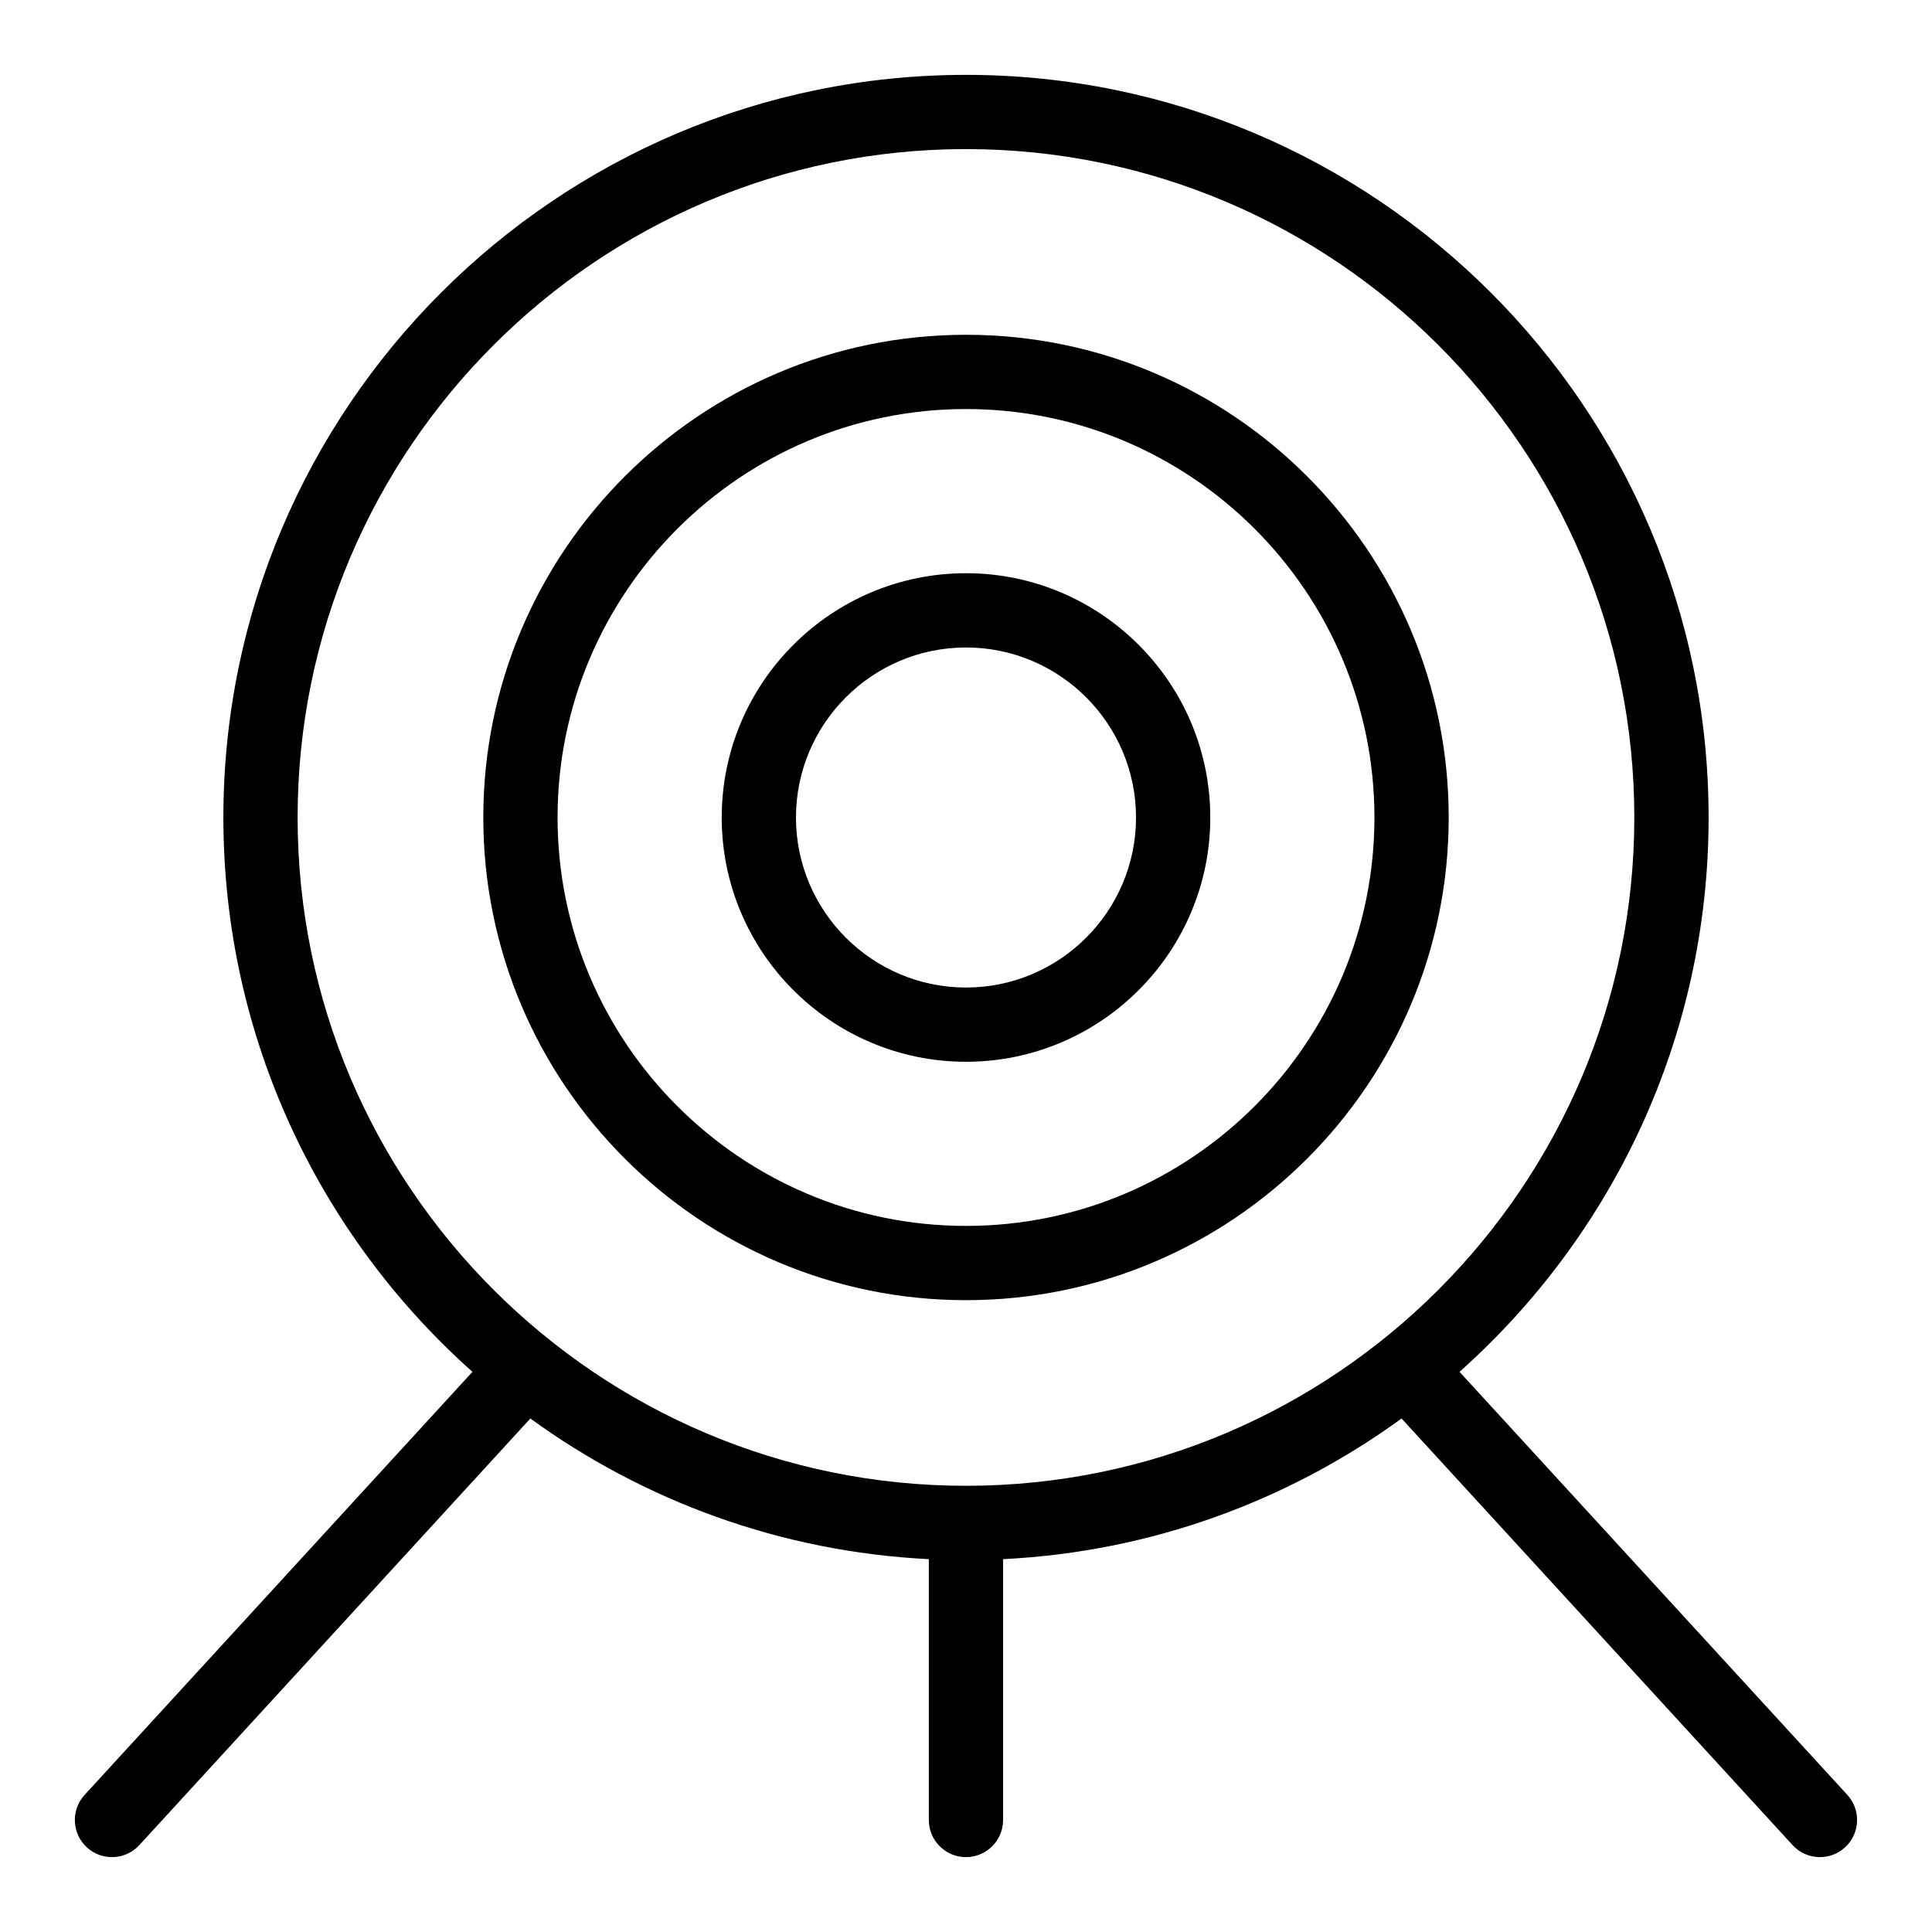
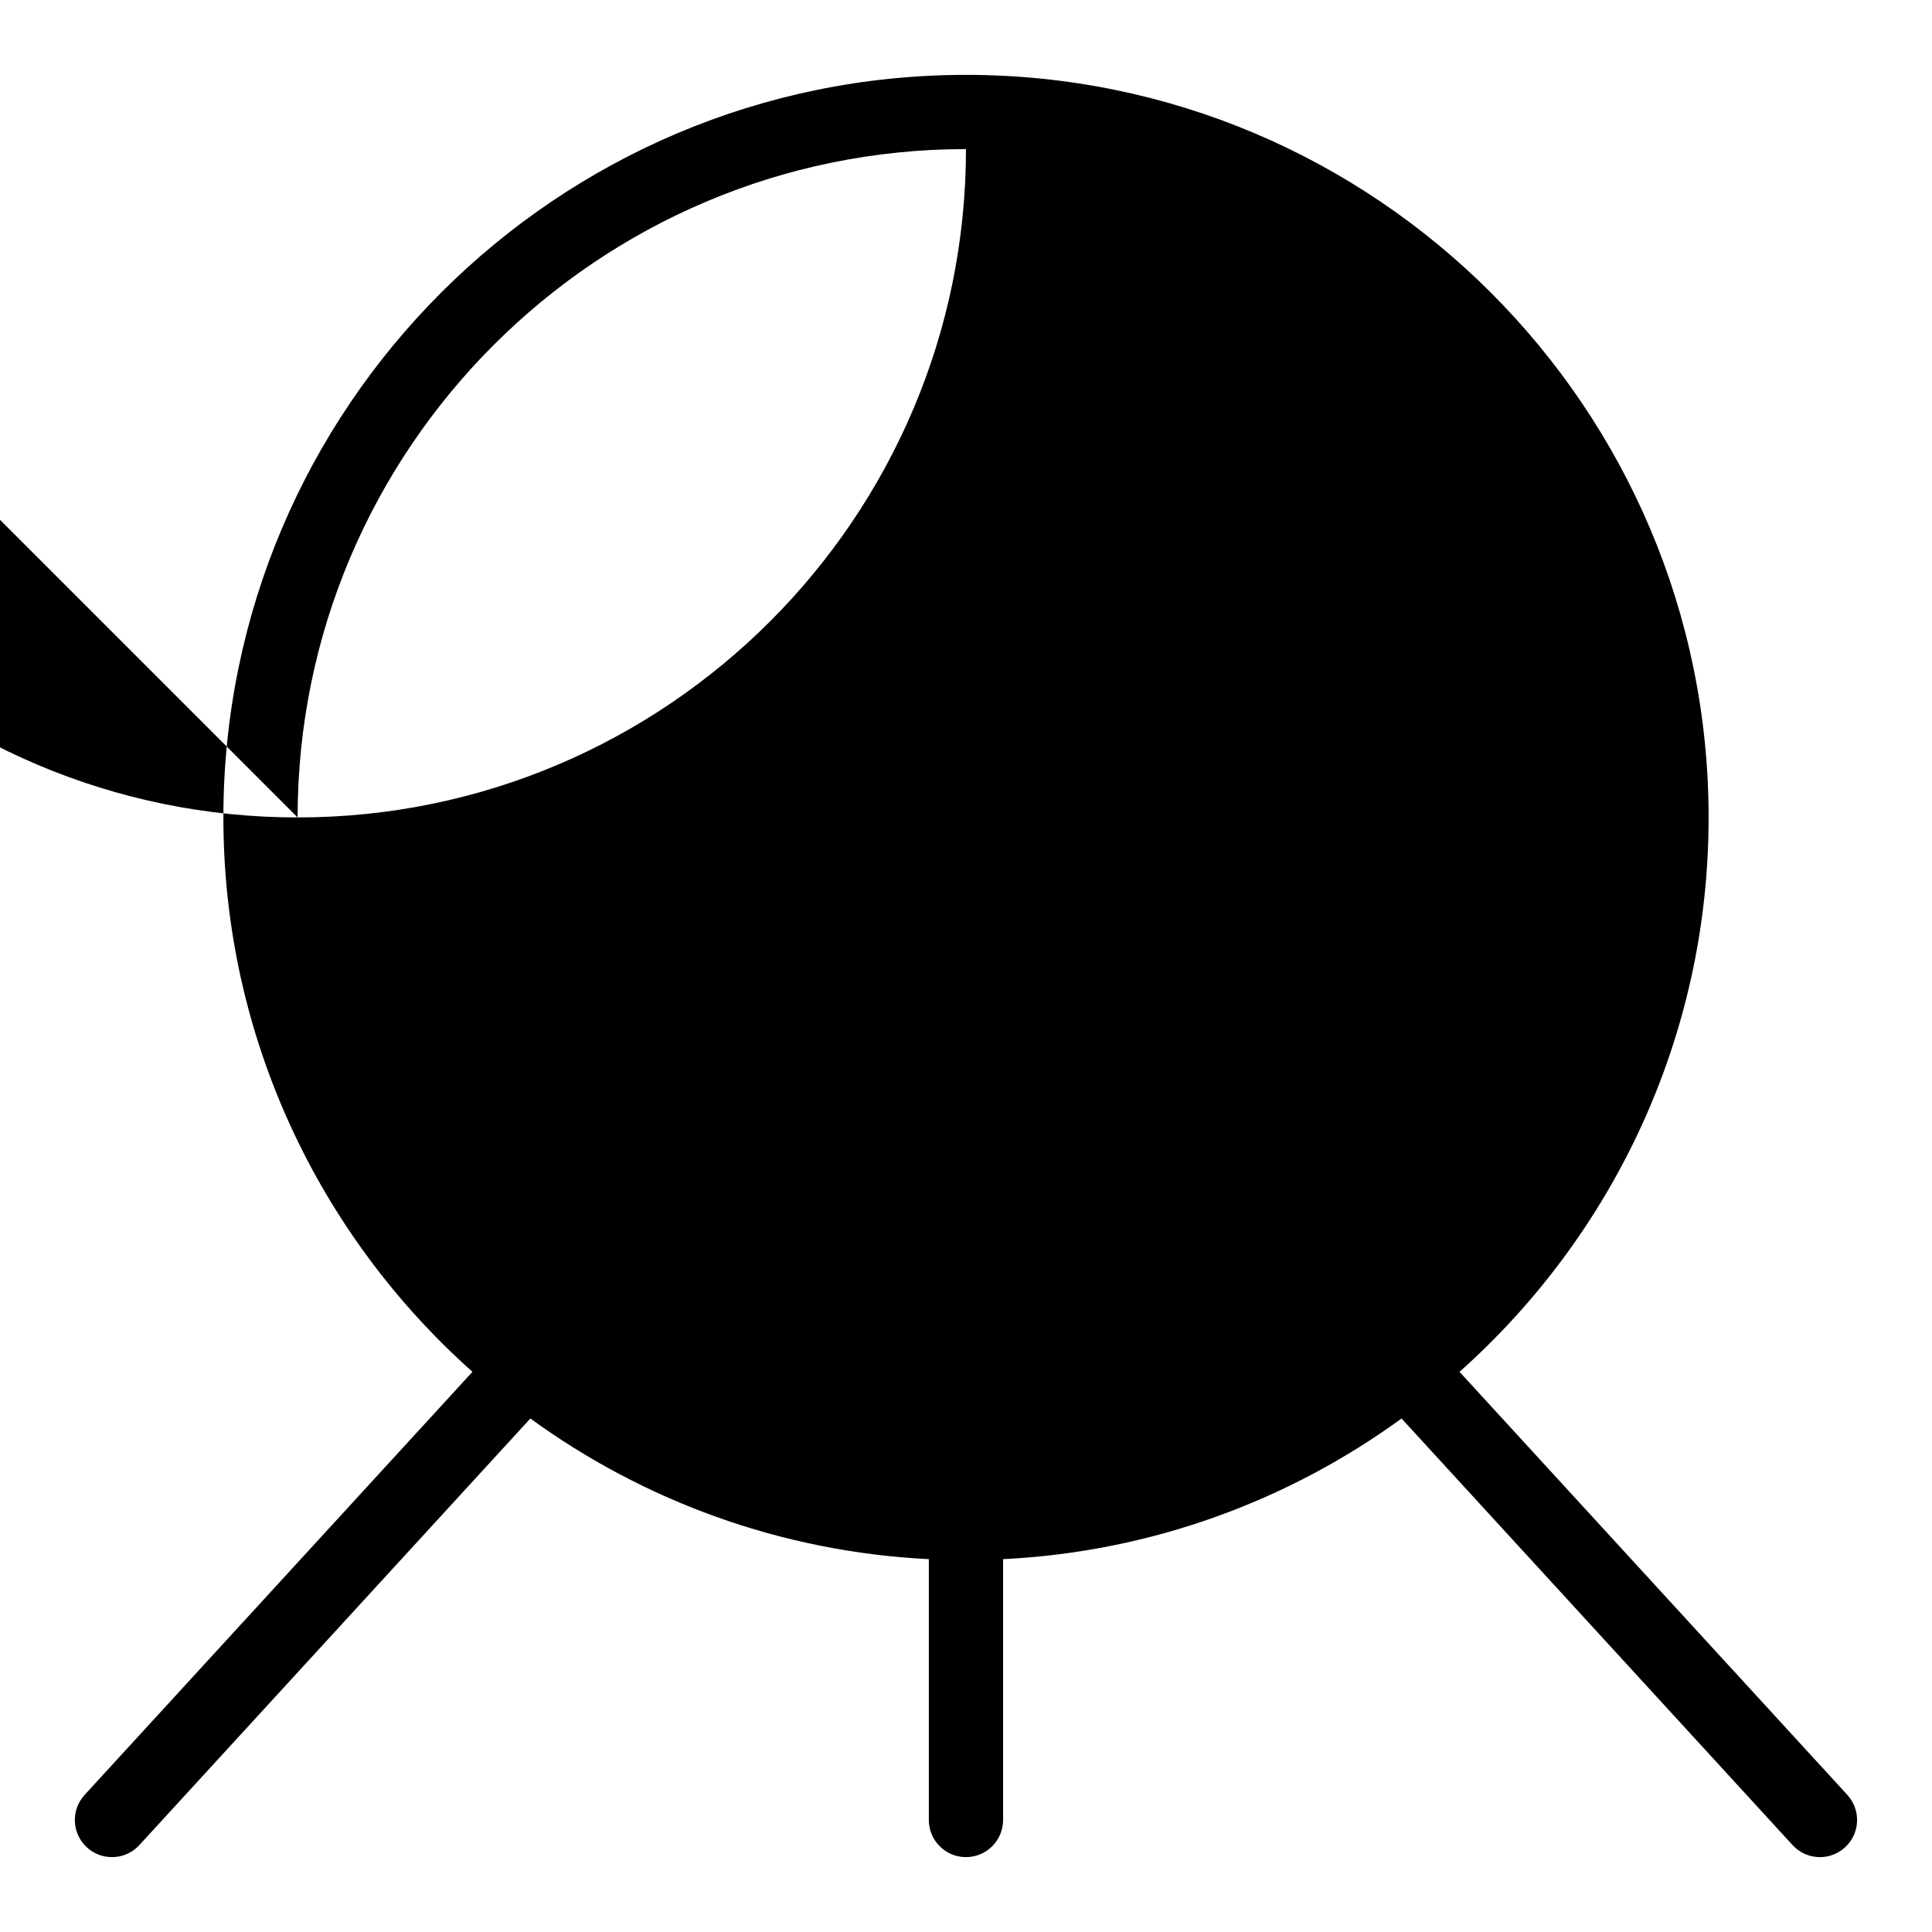
<svg xmlns="http://www.w3.org/2000/svg" fill="#000000" width="800px" height="800px" version="1.1" viewBox="144 144 512 512">
  <g>
-     <path d="m400 488.56c70.535 0 127.92-57.383 127.92-127.92 0-70.535-57.387-127.92-127.92-127.92s-127.92 57.387-127.92 127.92c0 70.539 57.387 127.92 127.92 127.92zm0-236.16c59.684 0 108.24 48.555 108.24 108.24 0 59.684-48.555 108.24-108.24 108.24-59.684 0-108.24-48.555-108.24-108.24s48.559-108.24 108.24-108.24z" />
    <path d="m400 425.38c35.695 0 64.738-29.039 64.738-64.738-0.004-35.695-29.043-64.734-64.738-64.734s-64.738 29.039-64.738 64.738c0 35.695 29.043 64.734 64.738 64.734zm0-109.79c24.844 0 45.055 20.211 45.055 45.059 0 24.844-20.211 45.055-45.055 45.055s-45.059-20.211-45.059-45.055c0-24.848 20.211-45.059 45.059-45.059z" />
-     <path d="m633.57 619.67-102.78-112.12c40.473-36.074 66.008-88.562 66.008-146.91 0-108.52-88.285-196.8-196.8-196.8s-196.8 88.285-196.8 196.8c0 58.348 25.535 110.84 66.004 146.91l-102.78 112.12c-3.672 4.004-3.402 10.23 0.605 13.902 4.016 3.68 10.238 3.394 13.902-0.605l103.62-113.05c29.969 21.777 66.281 35.324 105.6 37.273v69.125c0 5.434 4.406 9.84 9.84 9.84s9.84-4.406 9.84-9.84v-69.125c39.32-1.945 75.633-15.492 105.6-37.273l103.62 113.05c3.672 4.008 9.898 4.277 13.902 0.605 4.008-3.672 4.281-9.898 0.609-13.902zm-410.7-259.04c0-97.664 79.457-177.12 177.12-177.12s177.12 79.457 177.12 177.12c0 97.664-79.457 177.12-177.12 177.12s-177.12-79.457-177.12-177.12z" />
+     <path d="m633.57 619.67-102.78-112.12c40.473-36.074 66.008-88.562 66.008-146.91 0-108.52-88.285-196.8-196.8-196.8s-196.8 88.285-196.8 196.8c0 58.348 25.535 110.84 66.004 146.91l-102.78 112.12c-3.672 4.004-3.402 10.23 0.605 13.902 4.016 3.68 10.238 3.394 13.902-0.605l103.62-113.05c29.969 21.777 66.281 35.324 105.6 37.273v69.125c0 5.434 4.406 9.84 9.84 9.84s9.84-4.406 9.84-9.84v-69.125c39.32-1.945 75.633-15.492 105.6-37.273l103.62 113.05c3.672 4.008 9.898 4.277 13.902 0.605 4.008-3.672 4.281-9.898 0.609-13.902zm-410.7-259.04c0-97.664 79.457-177.12 177.12-177.12c0 97.664-79.457 177.12-177.12 177.12s-177.12-79.457-177.12-177.12z" />
  </g>
</svg>